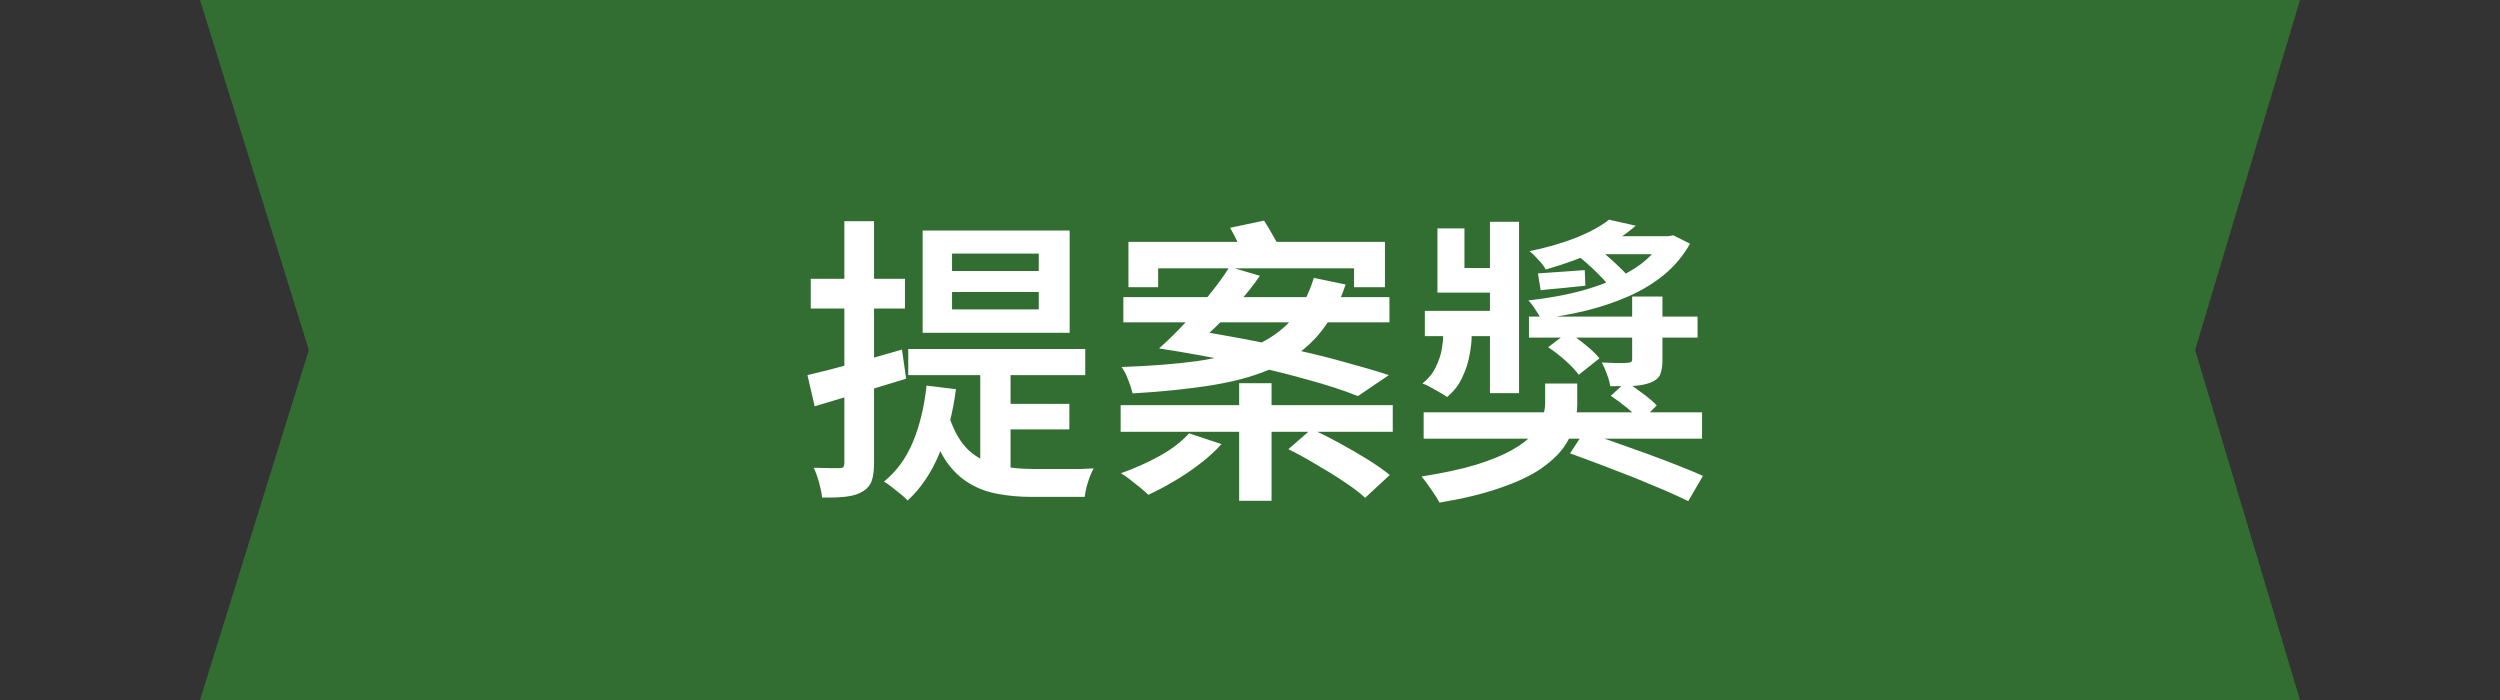
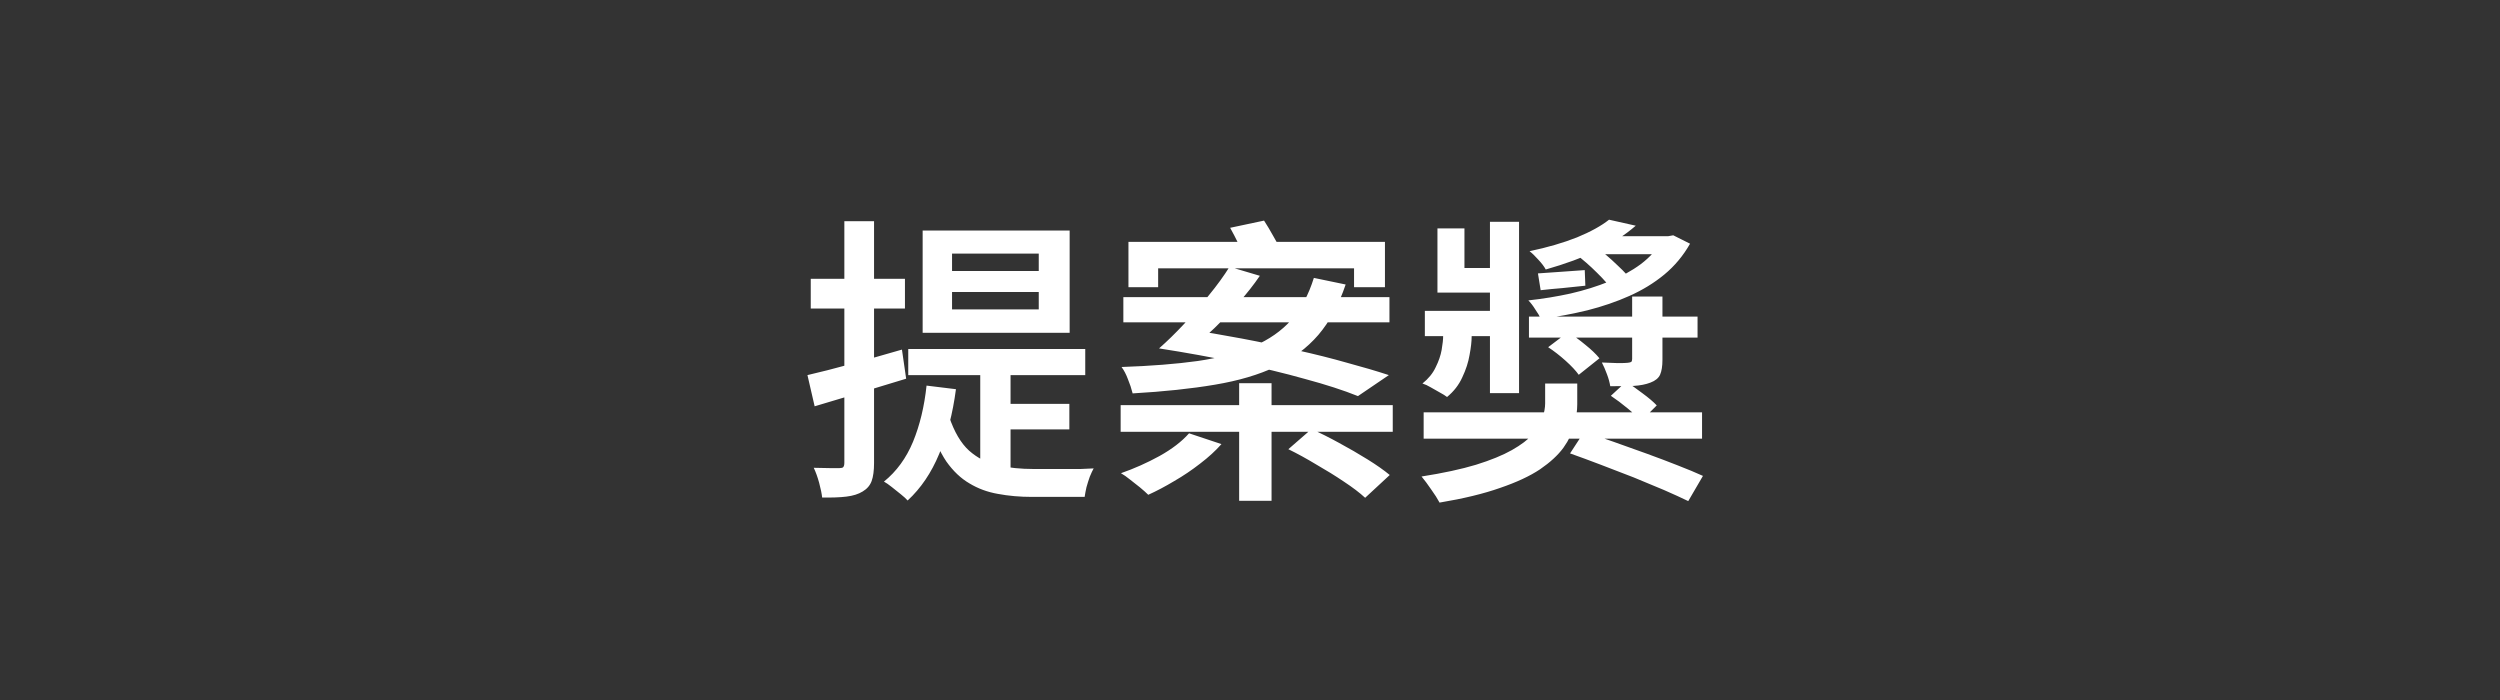
<svg xmlns="http://www.w3.org/2000/svg" width="200" height="56" viewBox="0 0 200 56" fill="none">
  <rect x="0" y="0" width="200" height="56" fill="#333333" stroke="none" />
-   <path d="M16 0H184L175.61 28L184 56H16L24.707 28L16 0Z" fill="#326E32" />
  <path d="M76.164 23.36V24.752H83.1V23.36H76.164ZM76.164 20.288V21.68H83.1V20.288H76.164ZM73.812 18.44H85.572V26.624H73.812V18.44ZM72.66 27.92H86.82V30.008H72.66V27.92ZM78.42 29.024H80.844V38.816L78.42 37.784V29.024ZM75.924 33.32C76.34 34.552 76.876 35.464 77.532 36.056C78.204 36.648 78.972 37.04 79.836 37.232C80.716 37.424 81.668 37.52 82.692 37.52C82.884 37.52 83.188 37.52 83.604 37.52C84.02 37.52 84.484 37.52 84.996 37.52C85.508 37.52 85.988 37.52 86.436 37.52C86.9 37.504 87.252 37.488 87.492 37.472C87.396 37.648 87.292 37.872 87.18 38.144C87.084 38.416 86.996 38.696 86.916 38.984C86.852 39.272 86.804 39.528 86.772 39.752H85.788H82.572C81.596 39.752 80.684 39.672 79.836 39.512C79.004 39.368 78.244 39.088 77.556 38.672C76.868 38.272 76.252 37.688 75.708 36.92C75.18 36.136 74.732 35.12 74.364 33.872L75.924 33.32ZM80.148 32.312H85.548V34.352H80.148V32.312ZM74.124 30.848L76.476 31.136C76.22 33.088 75.772 34.816 75.132 36.32C74.508 37.824 73.668 39.064 72.612 40.04C72.484 39.896 72.3 39.728 72.06 39.536C71.82 39.344 71.58 39.152 71.34 38.96C71.1 38.768 70.892 38.624 70.716 38.528C71.724 37.712 72.5 36.648 73.044 35.336C73.588 34.008 73.948 32.512 74.124 30.848ZM64.596 30.008C65.572 29.784 66.732 29.488 68.076 29.12C69.42 28.752 70.78 28.368 72.156 27.968L72.492 30.296C71.244 30.68 69.98 31.064 68.7 31.448C67.42 31.832 66.244 32.184 65.172 32.504L64.596 30.008ZM64.86 22.304H72.396V24.68H64.86V22.304ZM67.548 17.696H69.924V37.04C69.924 37.648 69.86 38.128 69.732 38.48C69.604 38.832 69.364 39.112 69.012 39.32C68.676 39.528 68.244 39.664 67.716 39.728C67.188 39.792 66.54 39.816 65.772 39.8C65.74 39.496 65.66 39.104 65.532 38.624C65.404 38.16 65.26 37.76 65.1 37.424C65.548 37.44 65.964 37.448 66.348 37.448C66.748 37.448 67.02 37.448 67.164 37.448C67.308 37.448 67.404 37.424 67.452 37.376C67.516 37.312 67.548 37.192 67.548 37.016V17.696ZM99.132 30.656H101.724V40.064H99.132V30.656ZM90.276 19.352H110.796V22.976H108.324V21.464H92.652V22.976H90.276V19.352ZM89.868 23.768H111.156V25.784H89.868V23.768ZM89.652 32.408H111.42V34.544H89.652V32.408ZM105.108 22.232L107.652 22.76C107.108 24.376 106.38 25.72 105.468 26.792C104.556 27.848 103.42 28.696 102.06 29.336C100.716 29.976 99.092 30.456 97.188 30.776C95.3 31.096 93.108 31.328 90.612 31.472C90.516 31.088 90.388 30.704 90.228 30.32C90.084 29.936 89.916 29.616 89.724 29.36C92.06 29.28 94.092 29.12 95.82 28.88C97.564 28.624 99.052 28.232 100.284 27.704C101.516 27.176 102.524 26.472 103.308 25.592C104.092 24.696 104.692 23.576 105.108 22.232ZM92.724 27.872L94.764 26.312C96.284 26.536 97.804 26.792 99.324 27.08C100.86 27.368 102.34 27.68 103.764 28.016C105.204 28.336 106.54 28.672 107.772 29.024C109.02 29.36 110.132 29.688 111.108 30.008L108.636 31.688C107.484 31.224 106.076 30.768 104.412 30.32C102.764 29.856 100.94 29.416 98.94 29C96.956 28.584 94.884 28.208 92.724 27.872ZM98.412 18.224L101.124 17.648C101.364 18.016 101.612 18.432 101.868 18.896C102.14 19.36 102.356 19.76 102.516 20.096L99.66 20.792C99.548 20.456 99.364 20.048 99.108 19.568C98.868 19.072 98.636 18.624 98.412 18.224ZM92.724 27.872C93.364 27.312 94.028 26.664 94.716 25.928C95.404 25.192 96.068 24.424 96.708 23.624C97.364 22.824 97.916 22.064 98.364 21.344L100.788 22.064C100.308 22.768 99.748 23.48 99.108 24.2C98.468 24.92 97.82 25.6 97.164 26.24C96.508 26.864 95.908 27.408 95.364 27.872H92.724ZM95.124 34.664L97.716 35.528C97.252 36.056 96.684 36.576 96.012 37.088C95.356 37.6 94.668 38.064 93.948 38.48C93.228 38.912 92.532 39.28 91.86 39.584C91.684 39.408 91.46 39.208 91.188 38.984C90.932 38.776 90.668 38.568 90.396 38.36C90.14 38.152 89.9 37.984 89.676 37.856C90.732 37.488 91.756 37.032 92.748 36.488C93.756 35.928 94.548 35.32 95.124 34.664ZM103.068 35.936L104.916 34.328C105.604 34.632 106.34 35 107.124 35.432C107.924 35.864 108.684 36.304 109.404 36.752C110.124 37.2 110.716 37.616 111.18 38L109.212 39.824C108.78 39.424 108.212 38.992 107.508 38.528C106.82 38.064 106.084 37.608 105.3 37.16C104.532 36.696 103.788 36.288 103.068 35.936ZM113.892 32.984H136.164V35.096H113.892V32.984ZM128.868 31.664L130.092 30.536C130.508 30.808 130.948 31.12 131.412 31.472C131.892 31.824 132.268 32.144 132.54 32.432L131.292 33.68C131.036 33.392 130.676 33.056 130.212 32.672C129.748 32.288 129.3 31.952 128.868 31.664ZM122.316 25.328H135.804V27.008H122.316V25.328ZM130.572 23.72H132.996V28.784C132.996 29.296 132.932 29.696 132.804 29.984C132.676 30.256 132.42 30.464 132.036 30.608C131.668 30.752 131.22 30.84 130.692 30.872C130.164 30.888 129.54 30.896 128.82 30.896C128.772 30.592 128.684 30.272 128.556 29.936C128.428 29.584 128.292 29.272 128.148 29C128.596 29.016 129.02 29.032 129.42 29.048C129.82 29.048 130.084 29.04 130.212 29.024C130.356 29.008 130.452 28.984 130.5 28.952C130.548 28.904 130.572 28.824 130.572 28.712V23.72ZM113.988 24.872H120.588V26.888H113.988V24.872ZM119.196 17.744H121.524V31.448H119.196V17.744ZM114.996 18.272H117.156V21.44H120.516V23.408H114.996V18.272ZM123.852 27.776L125.436 26.576C125.884 26.848 126.348 27.184 126.828 27.584C127.308 27.968 127.684 28.328 127.956 28.664L126.3 29.984C126.06 29.648 125.708 29.272 125.244 28.856C124.78 28.44 124.316 28.08 123.852 27.776ZM126.06 20.336L127.668 19.76C128.228 20.16 128.796 20.64 129.372 21.2C129.964 21.744 130.42 22.248 130.74 22.712L129.036 23.312C128.764 22.88 128.34 22.384 127.764 21.824C127.204 21.264 126.636 20.768 126.06 20.336ZM133.02 18.896H133.452L133.86 18.824L135.204 19.496C134.66 20.456 133.972 21.28 133.14 21.968C132.324 22.64 131.396 23.208 130.356 23.672C129.316 24.136 128.196 24.52 126.996 24.824C125.812 25.112 124.572 25.344 123.276 25.52C123.164 25.28 123.012 25.024 122.82 24.752C122.644 24.464 122.46 24.224 122.268 24.032C123.436 23.904 124.564 23.72 125.652 23.48C126.756 23.224 127.78 22.904 128.724 22.52C129.684 22.136 130.532 21.672 131.268 21.128C132.004 20.568 132.588 19.92 133.02 19.184V18.896ZM128.724 17.576L130.86 18.056C129.996 18.808 128.972 19.472 127.788 20.048C126.604 20.608 125.228 21.112 123.66 21.56C123.532 21.32 123.332 21.056 123.06 20.768C122.804 20.48 122.572 20.256 122.364 20.096C123.804 19.792 125.068 19.424 126.156 18.992C127.244 18.544 128.1 18.072 128.724 17.576ZM128.052 18.896H133.644V20.336H126.108L128.052 18.896ZM115.452 25.736H117.732V26.936C117.732 27.32 117.676 27.808 117.564 28.4C117.468 28.976 117.276 29.568 116.988 30.176C116.716 30.784 116.308 31.312 115.764 31.76C115.62 31.648 115.428 31.528 115.188 31.4C114.948 31.256 114.708 31.12 114.468 30.992C114.228 30.848 114.004 30.744 113.796 30.68C114.276 30.296 114.628 29.864 114.852 29.384C115.092 28.904 115.252 28.44 115.332 27.992C115.412 27.528 115.452 27.152 115.452 26.864V25.736ZM123.612 30.68H126.18V32.336C126.18 32.864 126.1 33.424 125.94 34.016C125.796 34.608 125.508 35.208 125.076 35.816C124.644 36.408 124.02 36.984 123.204 37.544C122.388 38.088 121.324 38.584 120.012 39.032C118.7 39.496 117.084 39.888 115.164 40.208C115.004 39.904 114.78 39.552 114.492 39.152C114.22 38.752 113.964 38.408 113.724 38.12C115.452 37.848 116.9 37.536 118.068 37.184C119.252 36.816 120.212 36.424 120.948 36.008C121.684 35.592 122.244 35.168 122.628 34.736C123.012 34.288 123.268 33.856 123.396 33.44C123.54 33.008 123.612 32.616 123.612 32.264V30.68ZM125.604 36.272L126.732 34.544C127.468 34.784 128.268 35.056 129.132 35.36C129.996 35.664 130.868 35.976 131.748 36.296C132.628 36.616 133.452 36.928 134.22 37.232C135.004 37.536 135.676 37.816 136.236 38.072L135.06 40.088C134.532 39.832 133.884 39.536 133.116 39.2C132.364 38.88 131.556 38.544 130.692 38.192C129.828 37.856 128.956 37.52 128.076 37.184C127.196 36.848 126.372 36.544 125.604 36.272ZM123.036 21.872C123.564 21.84 124.14 21.8 124.764 21.752C125.388 21.704 126.06 21.656 126.78 21.608L126.828 22.856C126.188 22.92 125.572 22.984 124.98 23.048C124.388 23.096 123.812 23.152 123.252 23.216L123.036 21.872Z" fill="white" />
</svg>